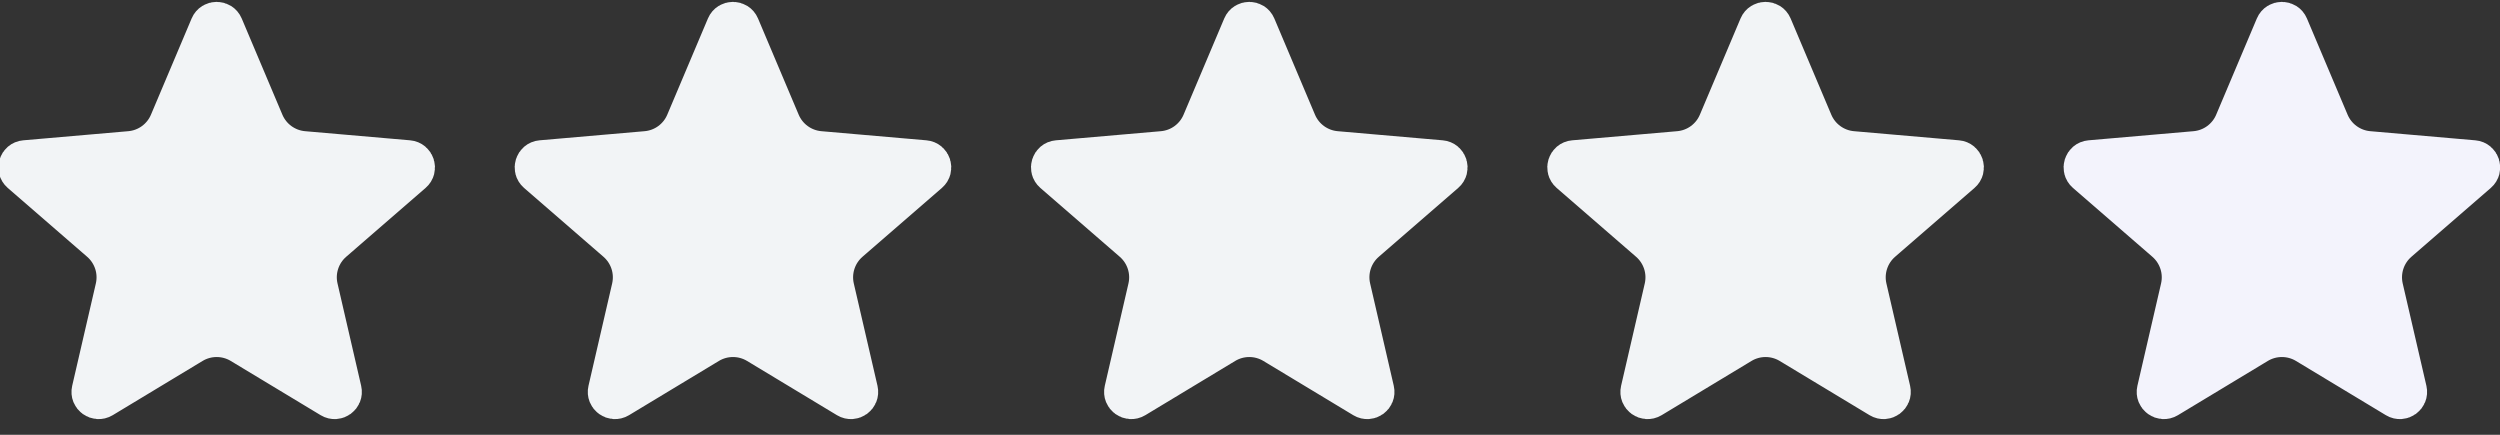
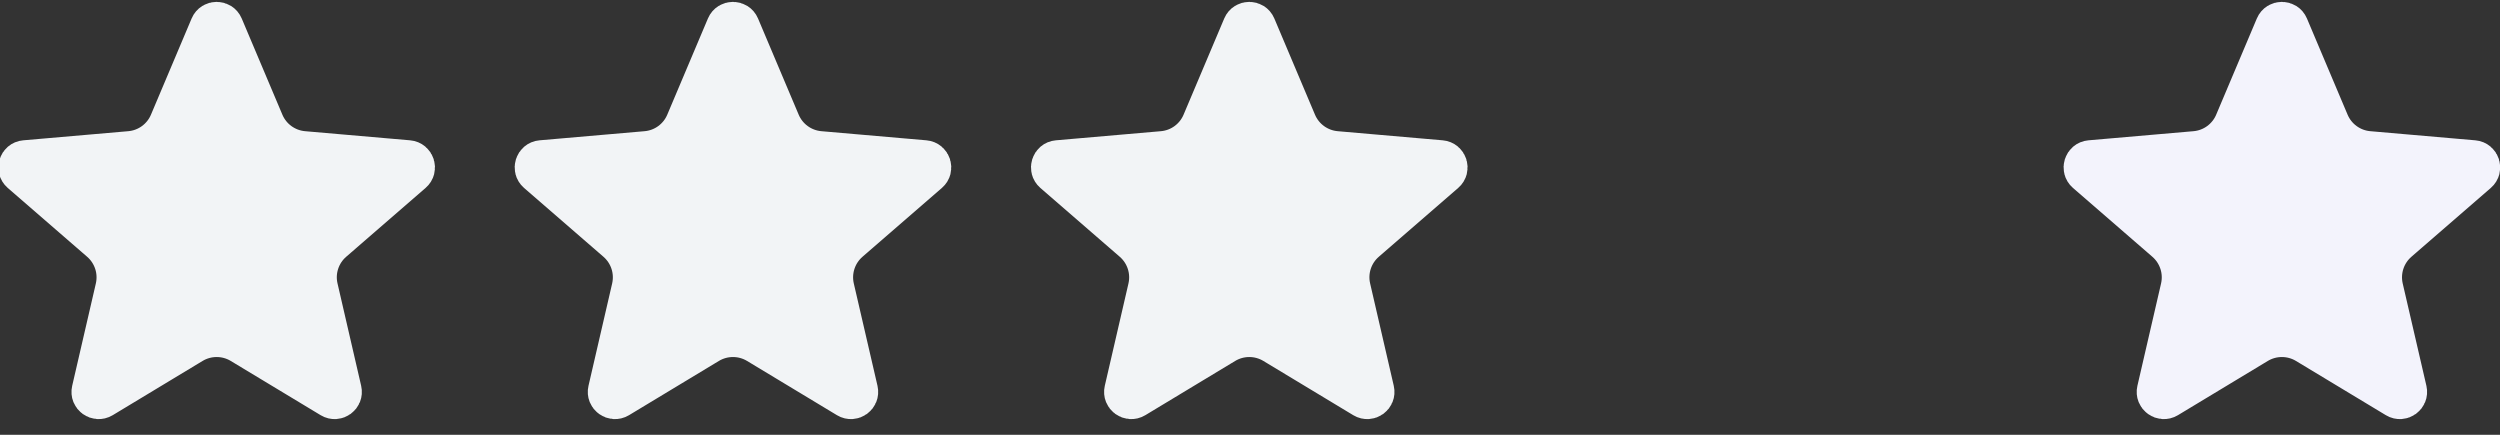
<svg xmlns="http://www.w3.org/2000/svg" width="92" height="16" viewBox="0 0 92 16" fill="none">
  <rect x="0" y="0" width="92" height="16" fill="#333333" stroke="none" />
  <path d="M7.743 0.971C7.829 0.768 8.118 0.768 8.204 0.971L9.701 4.513C9.954 5.11 10.515 5.518 11.161 5.575L15.029 5.911C15.249 5.93 15.338 6.205 15.171 6.349L12.248 8.883C11.758 9.308 11.543 9.969 11.69 10.6L12.56 14.367C12.61 14.582 12.377 14.751 12.188 14.637L8.878 12.64C8.322 12.305 7.625 12.305 7.069 12.64L3.76 14.637C3.571 14.751 3.337 14.582 3.387 14.367L4.258 10.6C4.404 9.969 4.189 9.308 3.699 8.883L0.776 6.349C0.61 6.205 0.698 5.93 0.918 5.911L4.786 5.575C5.432 5.519 5.994 5.11 6.246 4.513L7.743 0.971Z" fill="#F2F4F6" stroke="#F2F4F6" stroke-width="1.5" />
  <path d="M26.743 0.971C26.829 0.768 27.118 0.768 27.204 0.971L28.701 4.513C28.954 5.11 29.515 5.518 30.161 5.575L34.029 5.911C34.249 5.93 34.338 6.205 34.171 6.349L31.248 8.883C30.758 9.308 30.543 9.969 30.689 10.6L31.561 14.367C31.61 14.582 31.377 14.751 31.188 14.637L27.878 12.64C27.322 12.305 26.625 12.305 26.069 12.64L22.76 14.637C22.571 14.751 22.337 14.582 22.387 14.367L23.258 10.6C23.404 9.969 23.189 9.308 22.699 8.883L19.776 6.349C19.61 6.205 19.698 5.93 19.918 5.911L23.786 5.575C24.432 5.519 24.994 5.11 25.246 4.513L26.743 0.971Z" fill="#F2F4F6" stroke="#F2F4F6" stroke-width="1.5" />
  <path d="M45.743 0.971C45.829 0.768 46.118 0.768 46.204 0.971L47.701 4.513C47.954 5.11 48.515 5.518 49.161 5.575L53.029 5.911C53.249 5.93 53.338 6.205 53.171 6.349L50.248 8.883C49.758 9.308 49.543 9.969 49.69 10.6L50.56 14.367C50.61 14.582 50.377 14.751 50.188 14.637L46.878 12.64C46.322 12.305 45.625 12.305 45.069 12.64L41.76 14.637C41.571 14.751 41.337 14.582 41.387 14.367L42.258 10.6C42.404 9.969 42.189 9.308 41.699 8.883L38.776 6.349C38.61 6.205 38.698 5.93 38.918 5.911L42.786 5.575C43.432 5.519 43.994 5.11 44.246 4.513L45.743 0.971Z" fill="#F2F4F6" stroke="#F2F4F6" stroke-width="1.5" />
-   <path d="M64.743 0.971C64.829 0.768 65.118 0.768 65.204 0.971L66.701 4.513C66.954 5.11 67.515 5.518 68.161 5.575L72.029 5.911C72.249 5.93 72.338 6.205 72.171 6.349L69.248 8.883C68.758 9.308 68.543 9.969 68.689 10.6L69.561 14.367C69.61 14.582 69.376 14.751 69.188 14.637L65.878 12.64C65.322 12.305 64.625 12.305 64.069 12.64L60.76 14.637C60.571 14.751 60.337 14.582 60.387 14.367L61.258 10.6C61.404 9.969 61.189 9.308 60.699 8.883L57.776 6.349C57.61 6.205 57.698 5.93 57.918 5.911L61.786 5.575C62.432 5.519 62.994 5.11 63.246 4.513L64.743 0.971Z" fill="#F2F4F6" stroke="#F2F4F6" stroke-width="1.5" />
  <path d="M83.743 0.971C83.829 0.768 84.118 0.768 84.204 0.971L85.701 4.513C85.954 5.11 86.515 5.518 87.161 5.575L91.029 5.911C91.249 5.93 91.338 6.205 91.171 6.349L88.248 8.883C87.758 9.308 87.543 9.969 87.689 10.6L88.561 14.367C88.61 14.582 88.376 14.751 88.188 14.637L84.878 12.64C84.322 12.305 83.625 12.305 83.069 12.64L79.76 14.637C79.571 14.751 79.337 14.582 79.387 14.367L80.258 10.6C80.404 9.969 80.189 9.308 79.699 8.883L76.776 6.349C76.61 6.205 76.698 5.93 76.918 5.911L80.786 5.575C81.432 5.519 81.994 5.11 82.246 4.513L83.743 0.971Z" fill="#F3F3FC" stroke="#F3F3FC" stroke-width="1.5" />
</svg>